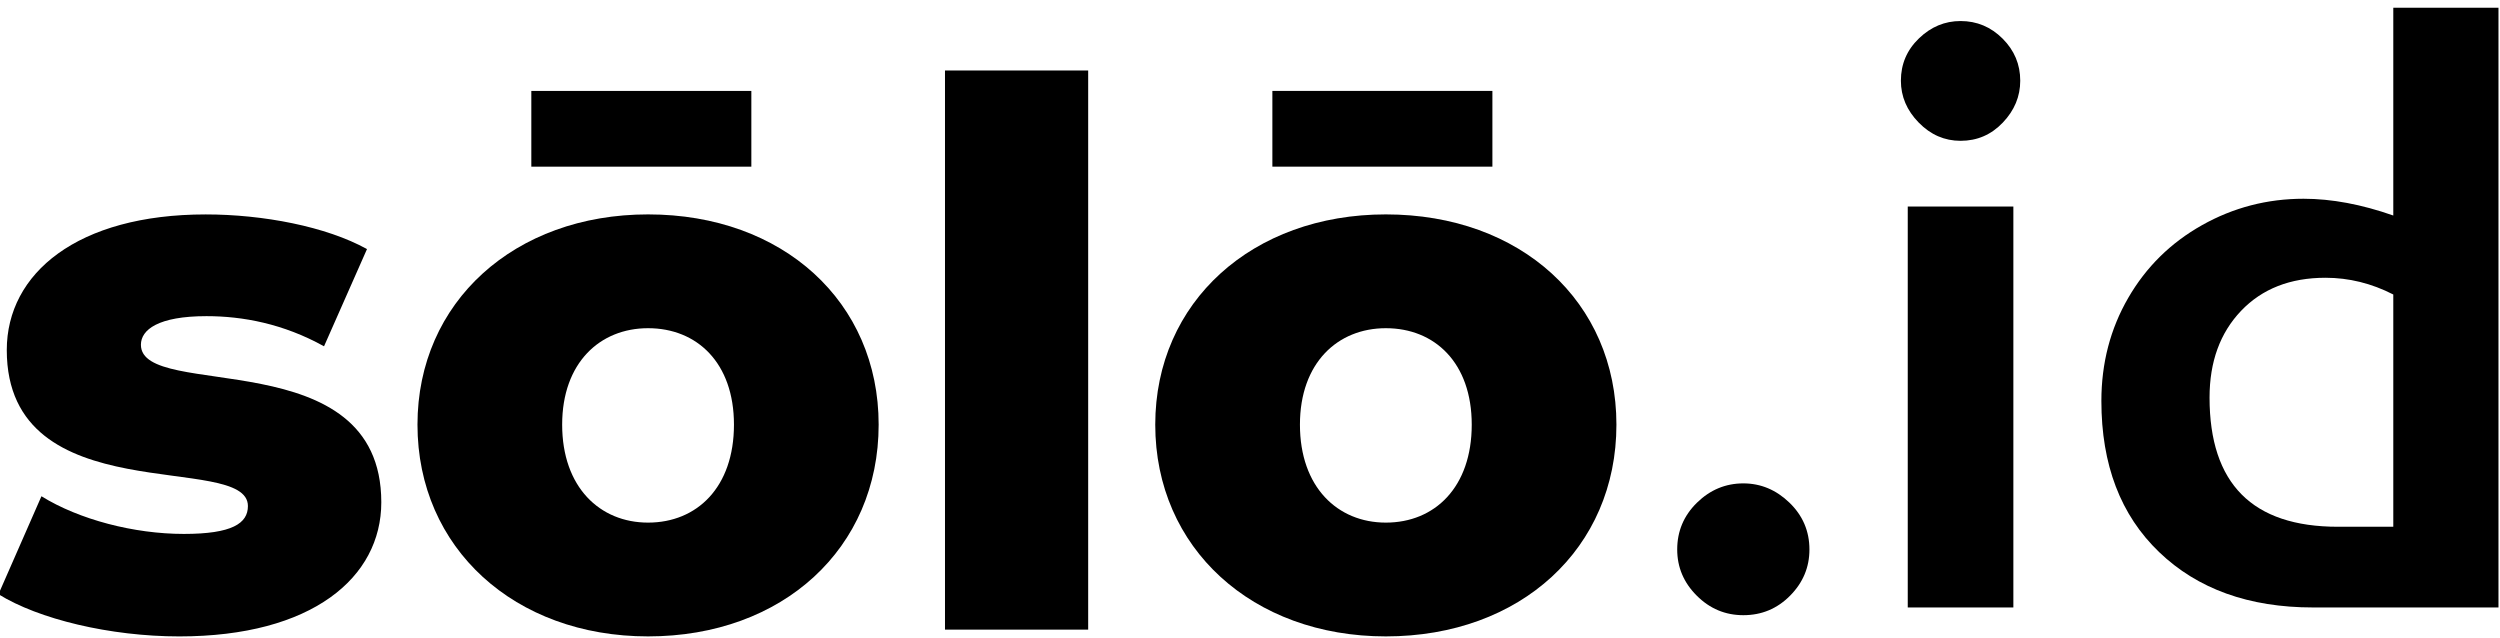
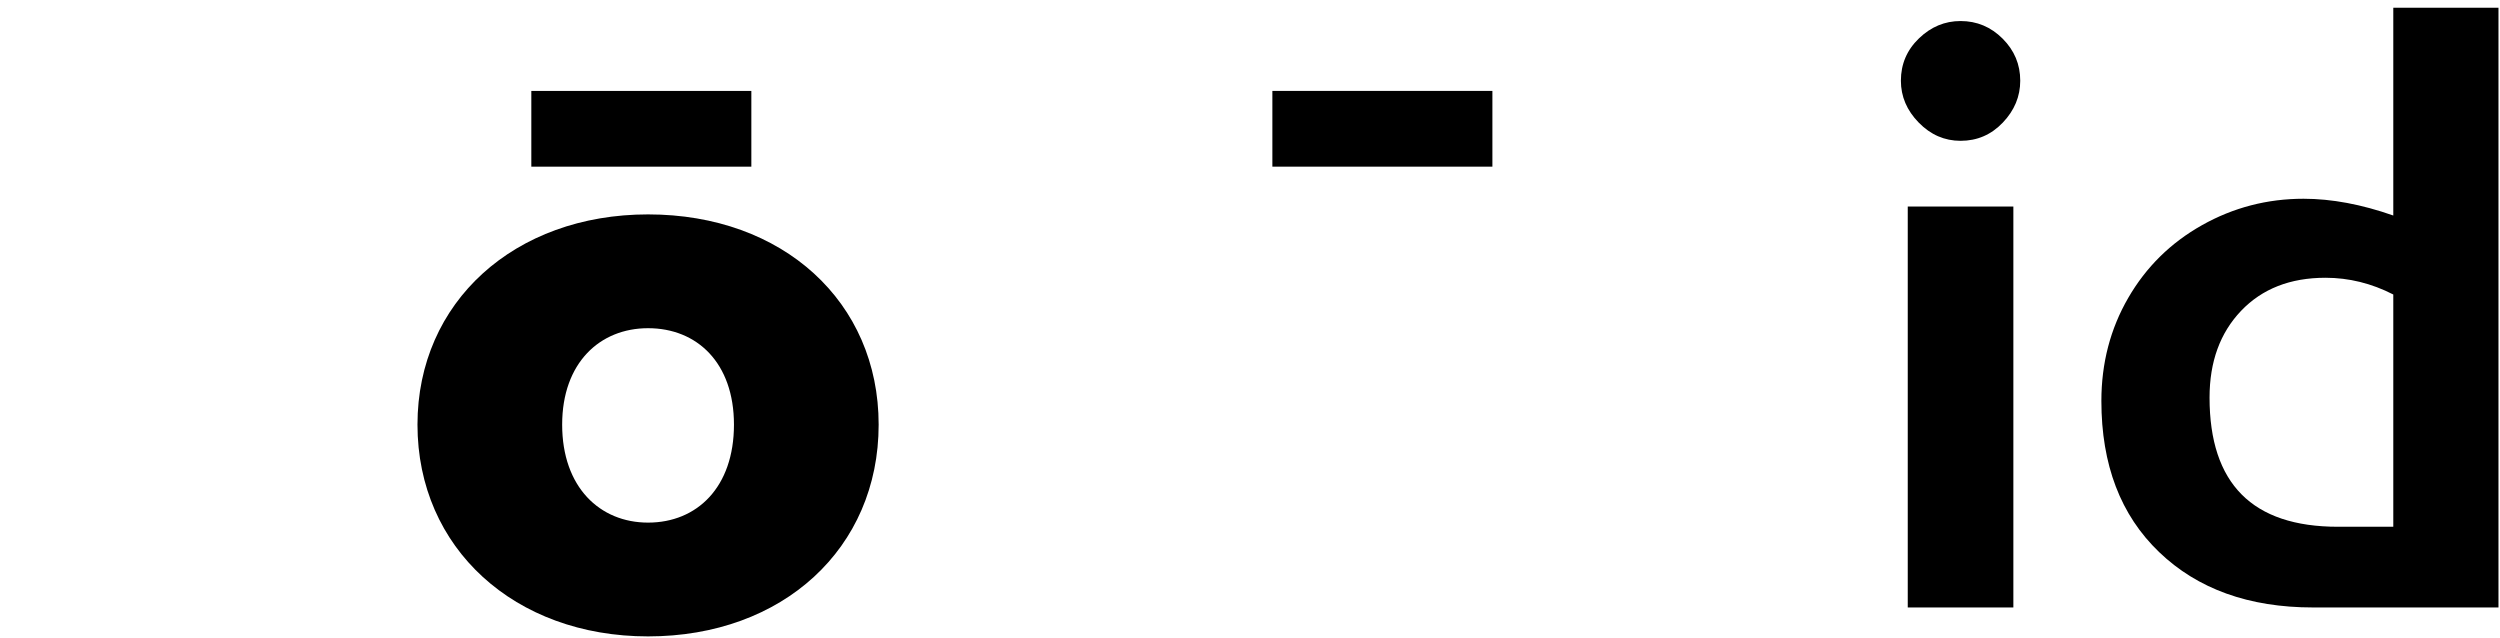
<svg xmlns="http://www.w3.org/2000/svg" id="Layer_1" x="0px" y="0px" viewBox="0 0 200 51" xml:space="preserve">
  <g>
    <path d="M42.506,7.273h17.602v6.059H42.506V7.273z" />
  </g>
  <g>
    <path d="M101.79,7.273h17.602v6.059h-17.602V7.273z" />
  </g>
  <g>
-     <path d="M139.466,38.671c1.396,0,2.627,0.515,3.692,1.545c1.065,1.031,1.597,2.279,1.597,3.744  c0,1.42-0.515,2.65-1.545,3.692c-1.03,1.042-2.278,1.563-3.744,1.563c-1.442,0-2.685-0.521-3.726-1.563  c-1.043-1.042-1.563-2.272-1.563-3.692c0-1.464,0.527-2.713,1.58-3.744  C136.81,39.186,138.047,38.671,139.466,38.671z" />
    <path d="M156.845,1.683c1.305,0,2.426,0.47,3.365,1.408c0.939,0.939,1.409,2.061,1.409,3.366  c0,1.259-0.465,2.376-1.392,3.348c-0.927,0.974-2.055,1.46-3.382,1.46c-1.283,0-2.399-0.487-3.349-1.46  c-0.95-0.972-1.425-2.089-1.425-3.348c0-1.328,0.48-2.456,1.442-3.383  C154.474,2.146,155.585,1.683,156.845,1.683z M161.069,16.52V48.597h-8.449V16.52H161.069z" />
    <path d="M191.463,17.241V0.618h8.415V48.597h-14.837c-5.128,0-9.232-1.476-12.312-4.431  c-3.08-2.953-4.619-6.983-4.619-12.089c0-3.022,0.715-5.77,2.147-8.243c1.43-2.473,3.4-4.413,5.907-5.822  c2.506-1.408,5.214-2.112,8.122-2.112C186.529,15.901,188.922,16.348,191.463,17.241z M187.033,42.141h4.43V23.56  c-1.74-0.892-3.549-1.339-5.426-1.339c-2.816,0-5.066,0.882-6.749,2.644c-1.682,1.764-2.524,4.075-2.524,6.938  C176.764,38.694,180.187,42.141,187.033,42.141z" />
  </g>
  <g>
-     <path d="M-0.122,47.537l3.437-7.837c3.014,1.869,7.415,3.014,11.394,3.014c3.858,0,5.124-0.844,5.124-2.23  c0-4.401-19.291,0.603-19.291-12.479c0-6.149,5.667-10.851,15.915-10.851c4.583,0,9.646,0.965,12.902,2.773  l-3.437,7.777c-3.255-1.809-6.511-2.412-9.404-2.412c-3.858,0-5.245,1.085-5.245,2.291  c0,4.522,19.231-0.362,19.231,12.6c0,6.028-5.547,10.73-16.157,10.73C8.8,50.913,3.072,49.526-0.122,47.537z  " />
    <path d="M33.398,33.972c0-9.826,7.776-16.82,18.447-16.82c10.791,0,18.447,6.993,18.447,16.82  c0,9.887-7.655,16.94-18.447,16.94C41.174,50.913,33.398,43.859,33.398,33.972z M58.717,33.972  c0-4.944-2.953-7.716-6.872-7.716c-3.858,0-6.872,2.773-6.872,7.716c0,5.004,3.014,7.837,6.872,7.837  C55.764,41.809,58.717,38.976,58.717,33.972z" />
-     <path d="M75.599,5.639h11.455V50.37H75.599V5.639z" />
-     <path d="M92.42,33.972c0-9.826,7.776-16.82,18.447-16.82c10.79,0,18.447,6.993,18.447,16.82  c0,9.887-7.657,16.94-18.447,16.94C100.196,50.913,92.42,43.859,92.42,33.972z M117.739,33.972  c0-4.944-2.954-7.716-6.872-7.716c-3.858,0-6.872,2.773-6.872,7.716c0,5.004,3.014,7.837,6.872,7.837  C114.785,41.809,117.739,38.976,117.739,33.972z" />
  </g>
  <g />
  <g />
  <g />
  <g />
  <g />
  <g />
  <g />
  <g />
  <g />
  <g />
  <g />
  <g />
  <g />
  <g />
  <g />
</svg>